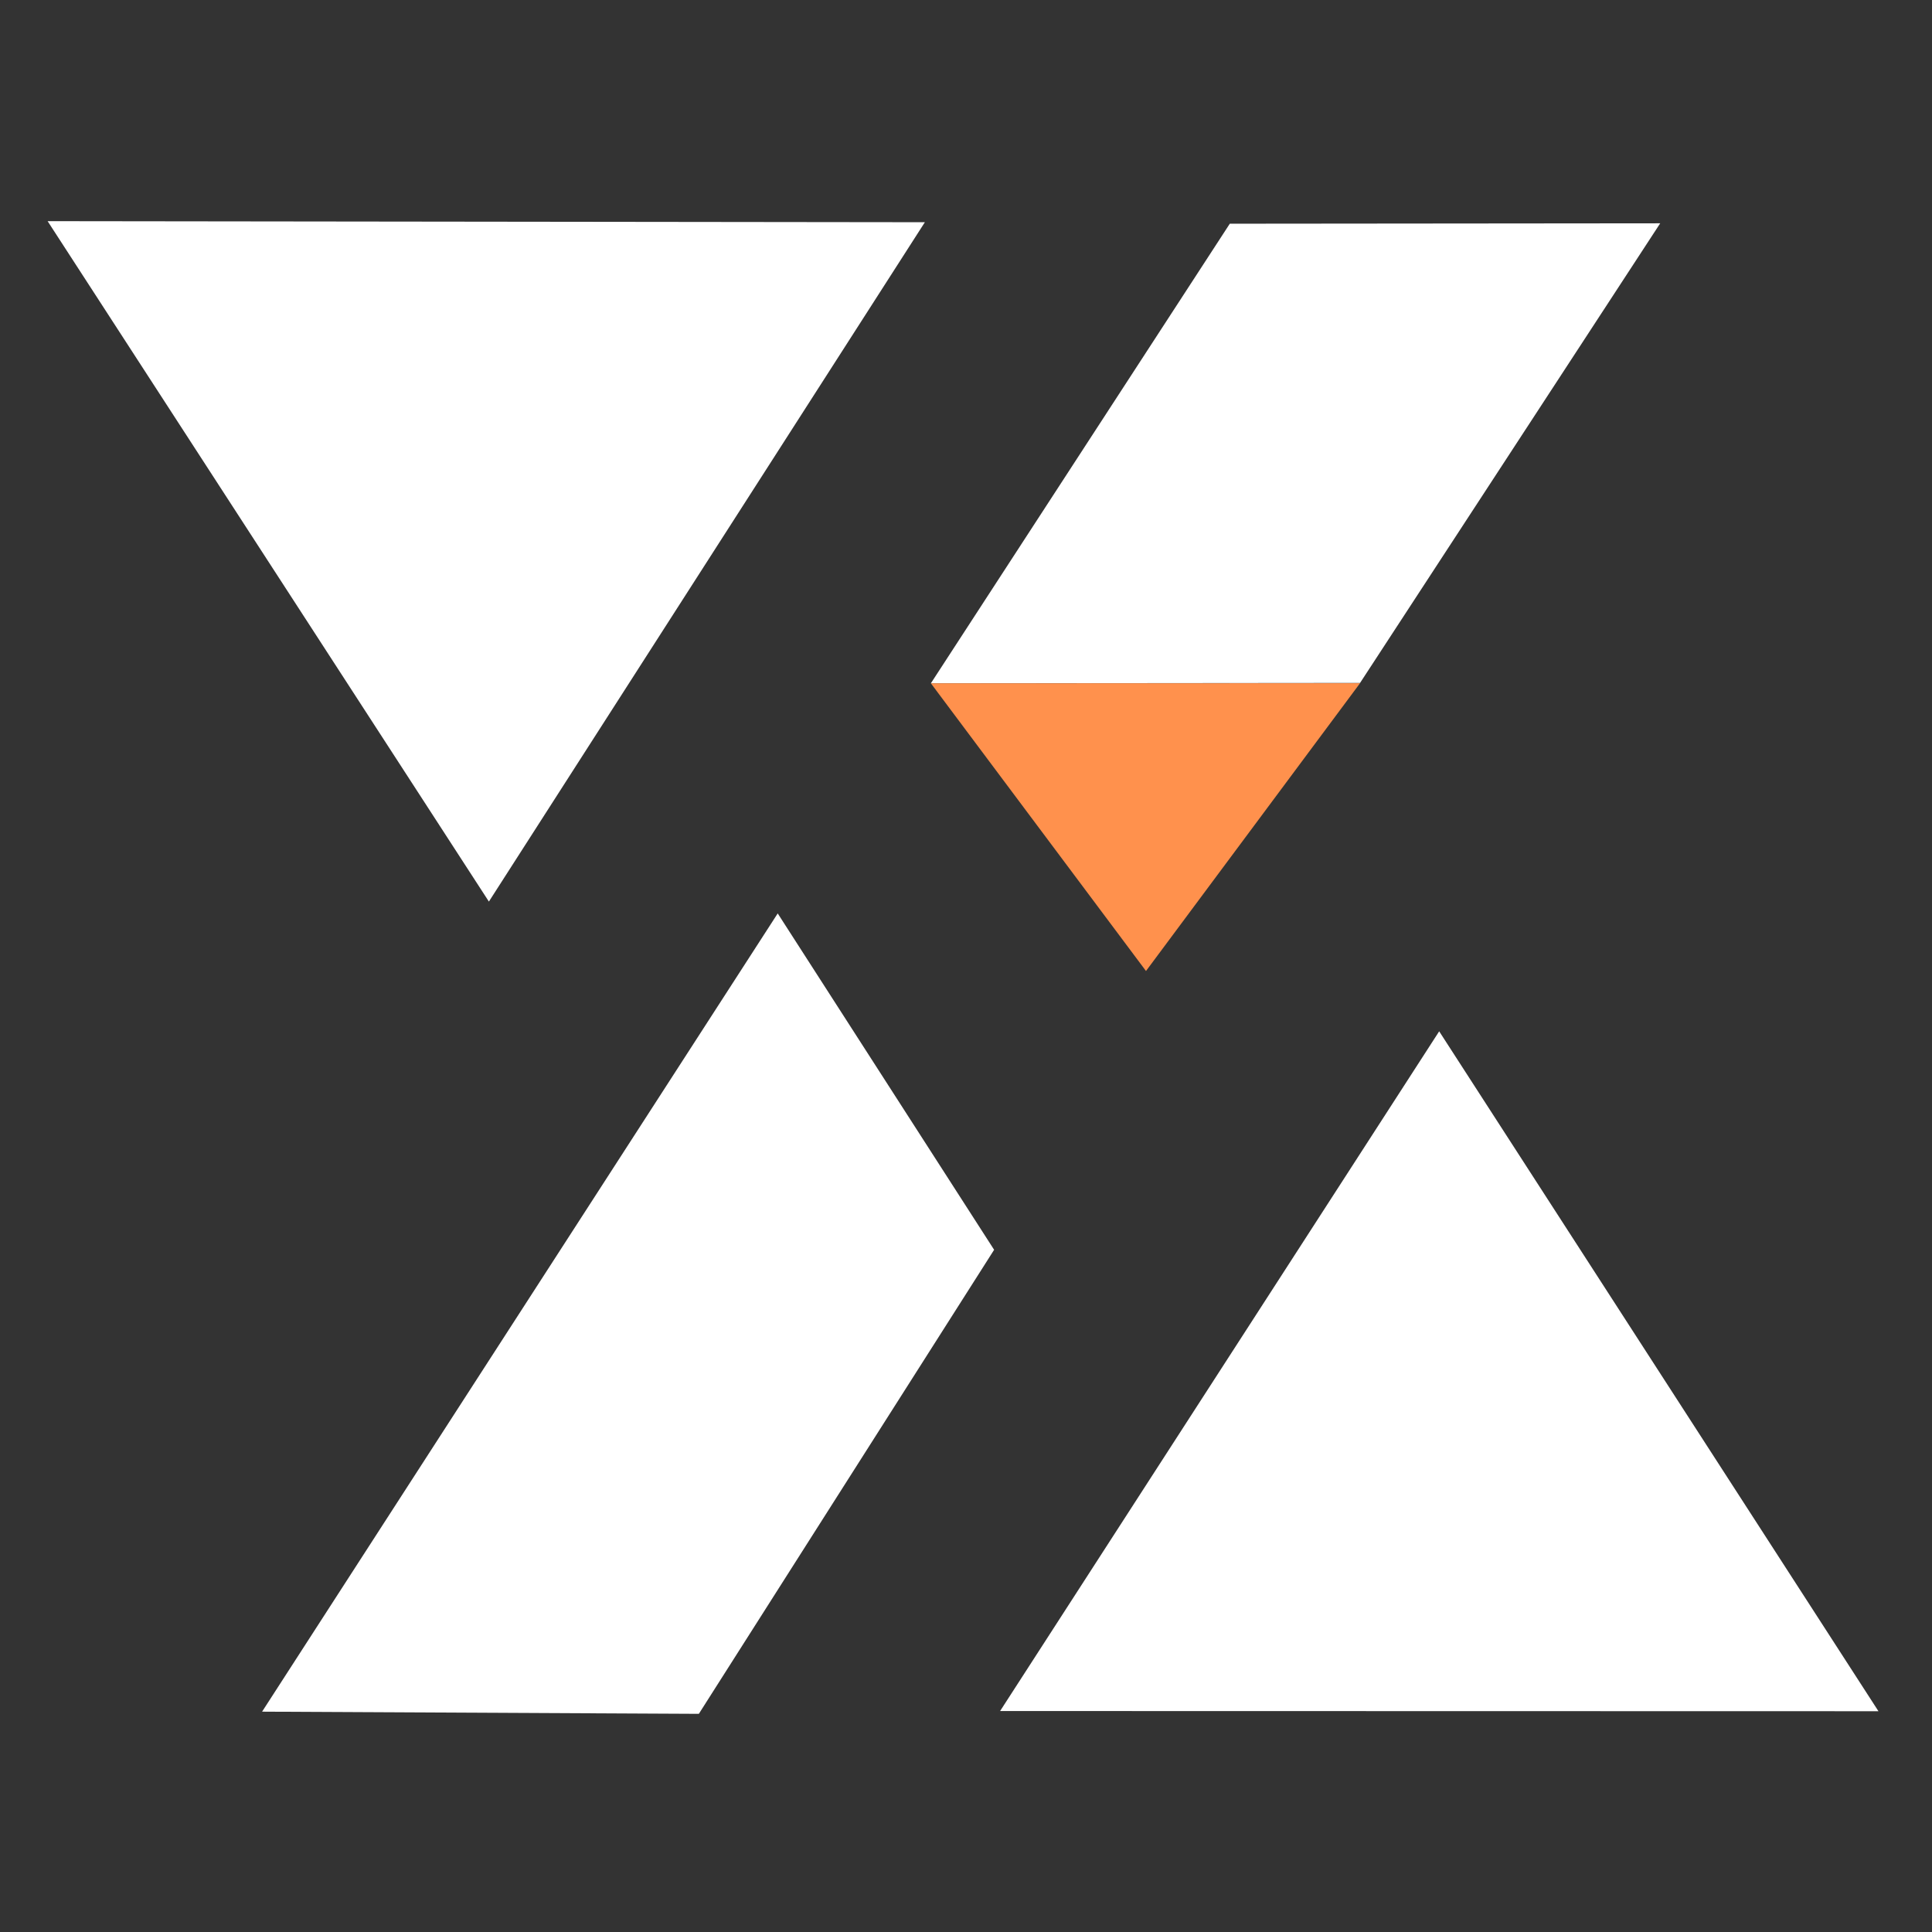
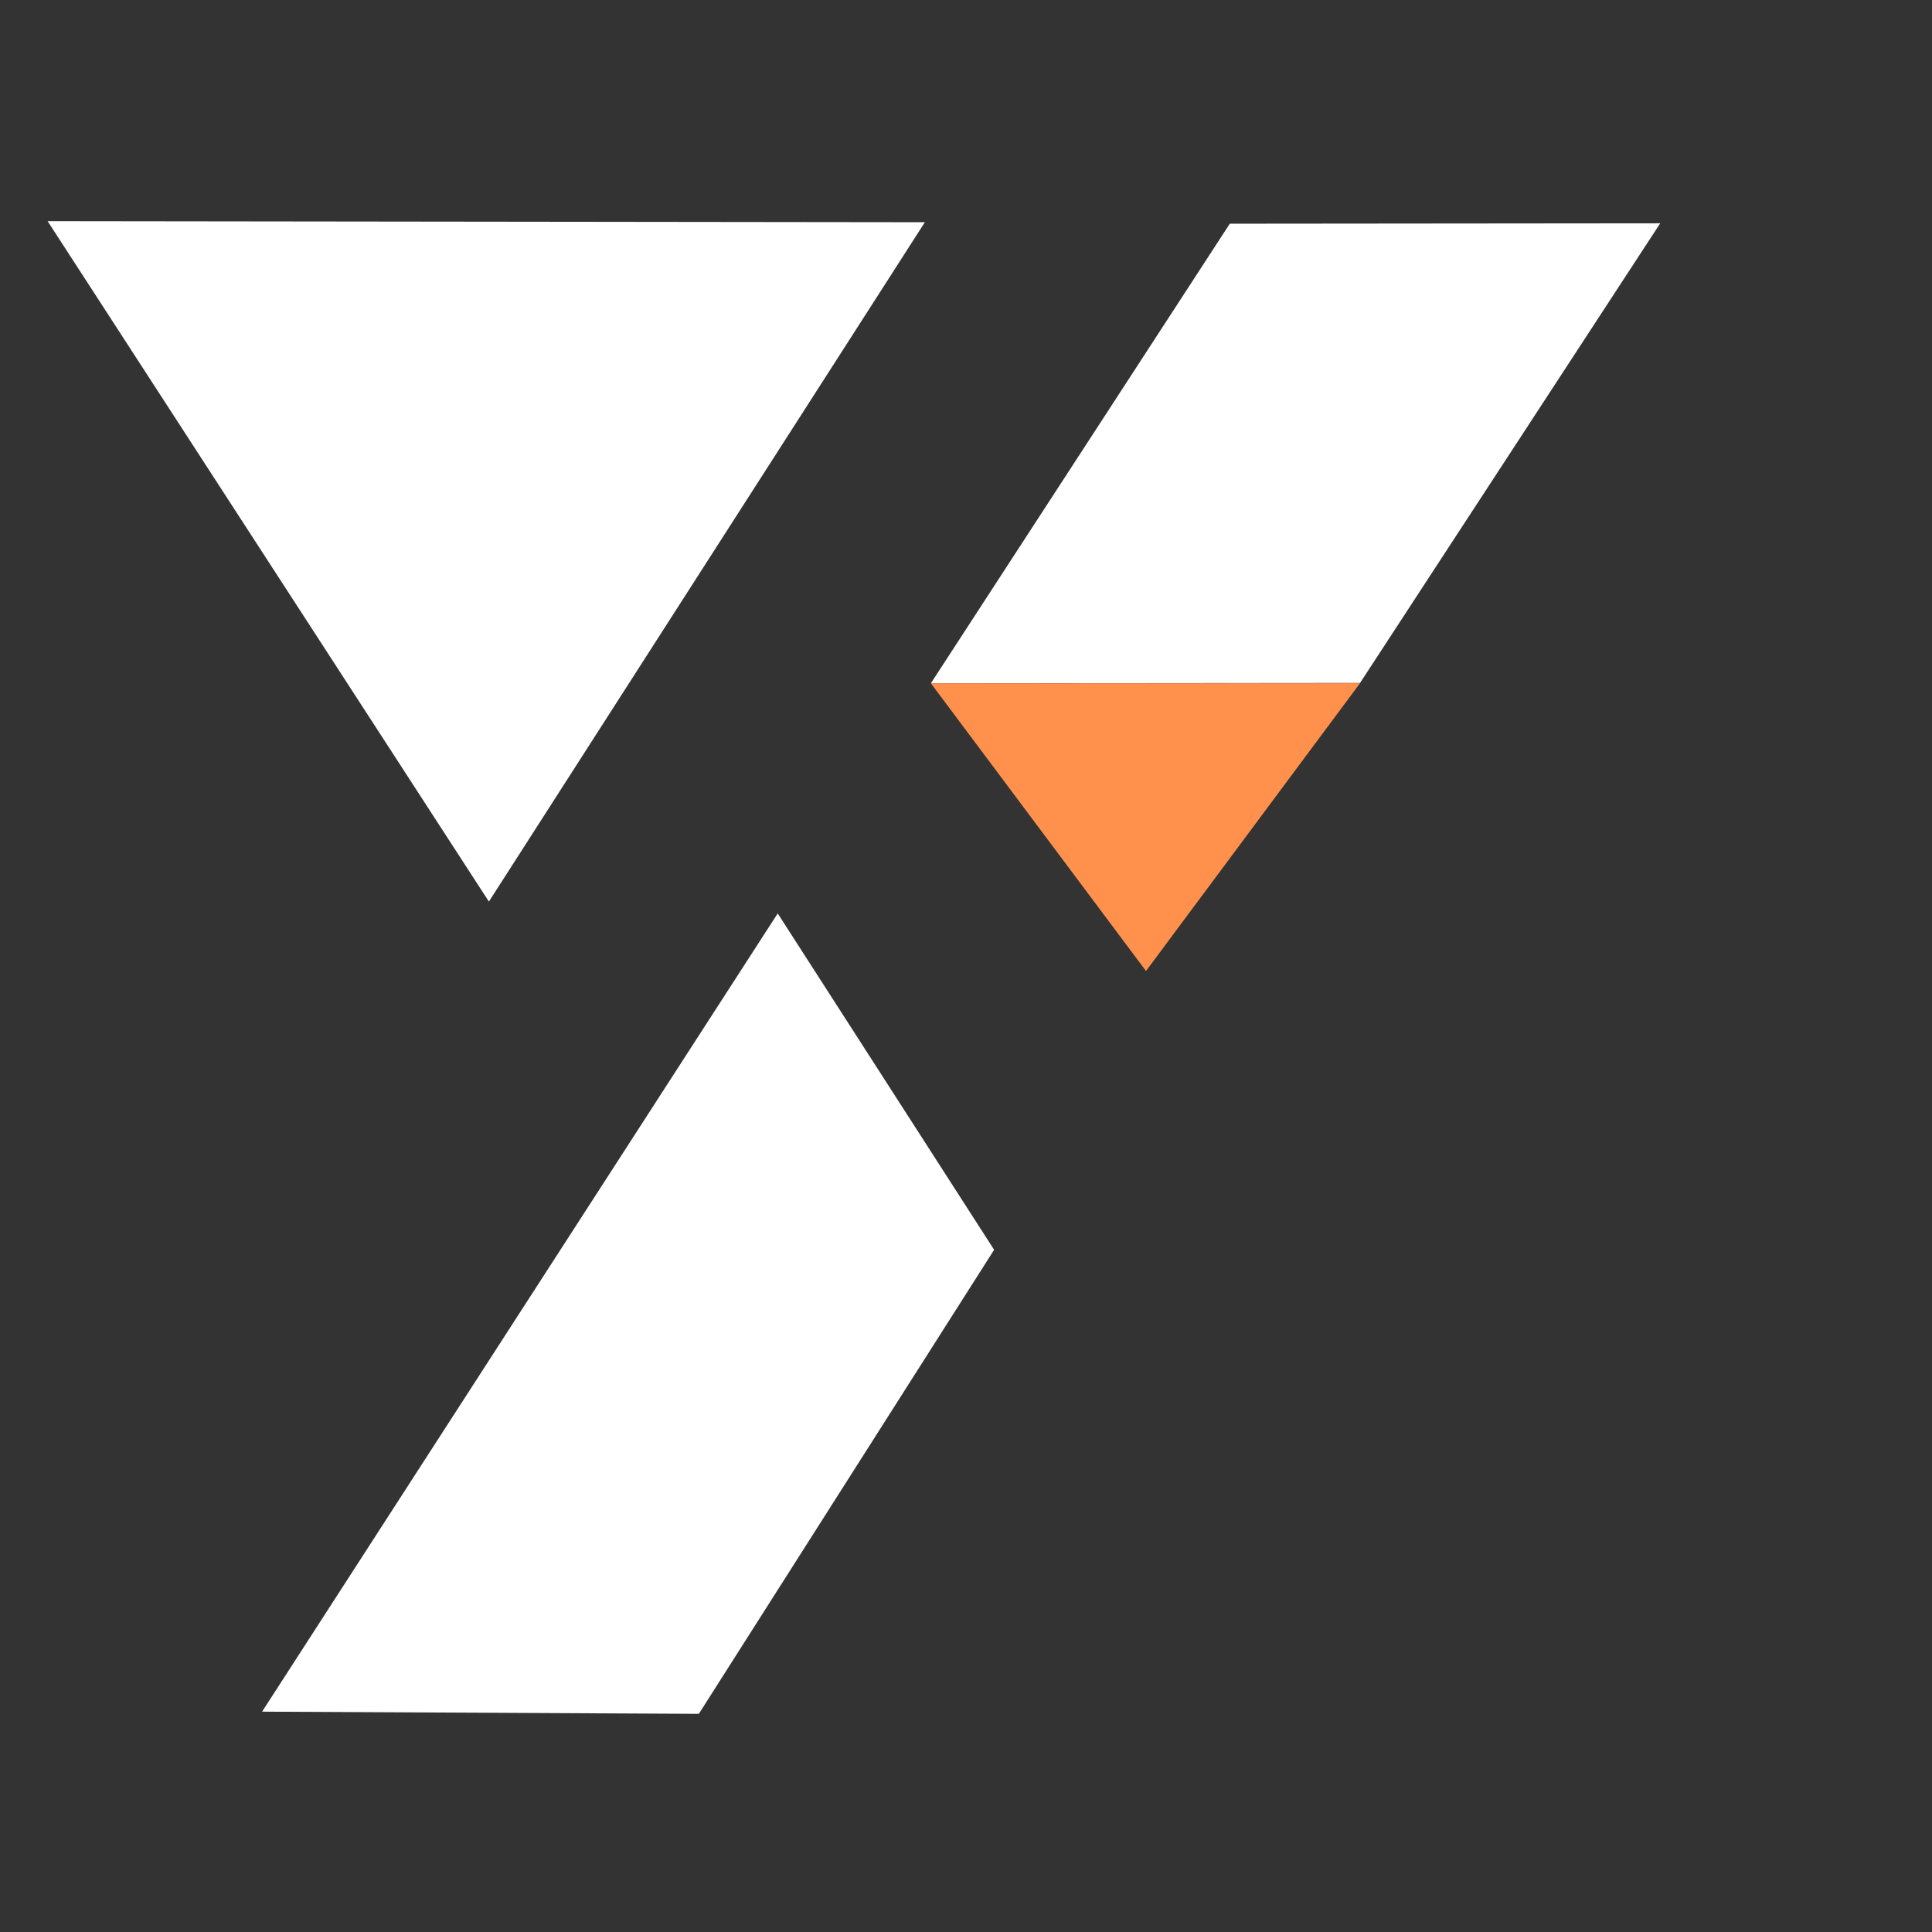
<svg xmlns="http://www.w3.org/2000/svg" xmlns:ns1="http://sodipodi.sourceforge.net/DTD/sodipodi-0.dtd" xmlns:ns2="http://www.inkscape.org/namespaces/inkscape" width="2048" zoomAndPan="magnify" viewBox="0 0 1536 1536" height="2048" preserveAspectRatio="xMidYMid meet" version="1.0" id="svg54" ns1:docname="logo-dark.svg" ns2:version="1.4 (e7c3feb1, 2024-10-09)">
  <rect x="0" y="0" width="1536" height="1536" fill="#333333" stroke="none" />
  <ns1:namedview id="namedview54" pagecolor="#000000" bordercolor="#000000" borderopacity="0.25" ns2:showpageshadow="false" ns2:pageopacity="0.0" ns2:pagecheckerboard="0" ns2:deskcolor="#d1d1d1" ns2:zoom="0.28450005" ns2:cx="871.70459" ns2:cy="959.57804" ns2:window-width="1712" ns2:window-height="1041" ns2:window-x="0" ns2:window-y="43" ns2:window-maximized="1" ns2:current-layer="svg54" />
  <defs id="defs27">
    <clipPath id="711dd9d086">
      <path d="M 39.168 177.41 L 737.992 177.41 L 737.992 717.887 L 39.168 717.887 Z M 39.168 177.41 " clip-rule="nonzero" id="path1" />
    </clipPath>
    <clipPath id="30f1d406c1">
      <path d="M 388.473 717.887 L 737.773 177.41 L 39.168 177.41 Z M 388.473 717.887 " clip-rule="nonzero" id="path2" />
    </clipPath>
    <clipPath id="190aac5097">
-       <path d="M 795.07 820.238 L 1493.895 820.238 L 1493.895 1360.719 L 795.07 1360.719 Z M 795.07 820.238 " clip-rule="nonzero" id="path3" />
-     </clipPath>
+       </clipPath>
    <clipPath id="47b06dd90e">
      <path d="M 1144.59 820.238 L 795.285 1360.719 L 1493.895 1360.719 Z M 1144.59 820.238 " clip-rule="nonzero" id="path4" />
    </clipPath>
    <clipPath id="794c2af8df">
      <path d="M 740.25 543.625 L 1081.621 543.625 L 1081.621 810.062 L 740.25 810.062 Z M 740.25 543.625 " clip-rule="nonzero" id="path5" />
    </clipPath>
    <clipPath id="2c48268b4b">
      <path d="M 910.93 810.062 L 1081.613 543.625 L 740.25 543.625 Z M 910.93 810.062 " clip-rule="nonzero" id="path6" />
    </clipPath>
    <clipPath id="3deec4adf4">
-       <path d="M 208 1070 L 556 1070 L 556 1363 L 208 1363 Z M 208 1070 " clip-rule="nonzero" id="path7" />
-     </clipPath>
+       </clipPath>
    <clipPath id="ce8ebd1b0e">
      <path d="M 398.488 1070.152 L 556.031 1363.055 L 287.273 1507.609 L 129.73 1214.707 Z M 398.488 1070.152 " clip-rule="nonzero" id="path8" />
    </clipPath>
    <clipPath id="d449116d91">
      <path d="M 208.414 1360.996 L 555.855 1362.73 L 398.488 1070.152 Z M 208.414 1360.996 " clip-rule="nonzero" id="path9" />
    </clipPath>
    <clipPath id="4ea830afa0">
      <path d="M 446.379 726.359 L 790.754 726.359 L 790.754 996.785 L 446.379 996.785 Z M 446.379 726.359 " clip-rule="nonzero" id="path10" />
    </clipPath>
    <clipPath id="d41508632d">
      <path d="M 618.535 726.359 L 790.688 996.785 L 446.379 996.785 Z M 618.535 726.359 " clip-rule="nonzero" id="path11" />
    </clipPath>
    <clipPath id="94fd0b3f33">
      <path d="M 274 891 L 791 891 L 791 1365 L 274 1365 Z M 274 891 " clip-rule="nonzero" id="path12" />
    </clipPath>
    <clipPath id="58a64226eb">
      <path d="M 423.715 858.426 L 790.688 993.809 L 641.555 1398.055 L 274.582 1262.672 Z M 423.715 858.426 " clip-rule="nonzero" id="path13" />
    </clipPath>
    <clipPath id="394f0e9158">
      <path d="M 513.324 891.484 L 790.688 993.809 L 552.191 1364.328 L 274.828 1262.008 Z M 513.324 891.484 " clip-rule="nonzero" id="path14" />
    </clipPath>
    <clipPath id="d10e81ed19">
      <path d="M 851.785 177.41 L 1203.551 177.41 L 1203.551 544 L 851.785 544 Z M 851.785 177.41 " clip-rule="nonzero" id="path15" />
    </clipPath>
    <clipPath id="f35173ec7e">
      <path d="M 977.547 177.41 L 1203.551 177.41 L 1077.789 543.625 L 851.785 543.625 Z M 977.547 177.41 " clip-rule="nonzero" id="path16" />
    </clipPath>
    <clipPath id="9c517eb655">
      <path d="M 794 178 L 1119 178 L 1119 486 L 794 486 Z M 794 178 " clip-rule="nonzero" id="path17" />
    </clipPath>
    <clipPath id="a839f4fbf5">
-       <path d="M 815.078 167.379 L 1139.859 190.242 L 1119.102 485.082 L 794.32 462.215 Z M 815.078 167.379 " clip-rule="nonzero" id="path18" />
-     </clipPath>
+       </clipPath>
    <clipPath id="ac09c6ef26">
      <path d="M 977.324 178.801 L 1118.812 485.059 L 794.32 462.215 Z M 977.324 178.801 " clip-rule="nonzero" id="path19" />
    </clipPath>
    <clipPath id="74df0d4068">
      <path d="M 982 177 L 1321 177 L 1321 462 L 982 462 Z M 982 177 " clip-rule="nonzero" id="path20" />
    </clipPath>
    <clipPath id="aa14f61f26">
      <path d="M 1243.707 35.926 L 1397.922 319.91 L 1136.406 461.922 L 982.195 177.934 Z M 1243.707 35.926 " clip-rule="nonzero" id="path21" />
    </clipPath>
    <clipPath id="60ff13882e">
      <path d="M 1320.695 177.699 L 1136.168 461.48 L 982.195 177.934 Z M 1320.695 177.699 " clip-rule="nonzero" id="path22" />
    </clipPath>
    <clipPath id="45c9fe4dbc">
      <path d="M 740.25 286.566 L 1081.648 286.566 L 1081.648 543.625 L 740.25 543.625 Z M 740.25 286.566 " clip-rule="nonzero" id="path23" />
    </clipPath>
    <clipPath id="bd17918572">
      <path d="M 910.93 286.566 L 1081.613 543.625 L 740.25 543.625 Z M 910.93 286.566 " clip-rule="nonzero" id="path24" />
    </clipPath>
    <clipPath id="bbe1493d6a">
      <path d="M 883 309 L 1202 309 L 1202 544 L 883 544 Z M 883 309 " clip-rule="nonzero" id="path25" />
    </clipPath>
    <clipPath id="9df799f447">
-       <path d="M 936.07 292.141 L 1201.953 361.992 L 1149.668 561.016 L 883.785 491.164 Z M 936.07 292.141 " clip-rule="nonzero" id="path26" />
-     </clipPath>
+       </clipPath>
    <clipPath id="fafbcfc3c3">
      <path d="M 1002.414 309.566 L 1201.438 361.855 L 1082.809 543.449 L 883.785 491.164 Z M 1002.414 309.566 " clip-rule="nonzero" id="path27" />
    </clipPath>
  </defs>
  <path style="fill:#ffffff;stroke-width:0.75;fill-opacity:1" d="m 977.726,177.855 342.188,-0.318 -238.625,365.414 -341.234,0.318 z" id="path55" />
  <path style="fill:#ffffff;fill-opacity:1;stroke-width:0.75" d="m 37.859,175.832 697.438,0.841 -346.616,540.115 z" id="path56" ns1:nodetypes="cccc" />
  <path style="fill:#ffffff;fill-opacity:1;stroke-width:0.75" d="m 208.369,1360.824 347.236,1.727 L 790.357,993.627 618.308,726.197 Z" id="path57" />
-   <path style="fill:#ffffff;fill-opacity:1;stroke-width:0.75" d="m 795.116,1360.321 698.311,0.153 -349.232,-540.544 z" id="path58" />
  <path style="fill:#ff914d;fill-opacity:1;stroke-width:0.695" d="M 740.106,543.271 1081.277,543.155 911.101,771.985 Z" id="path59" />
</svg>